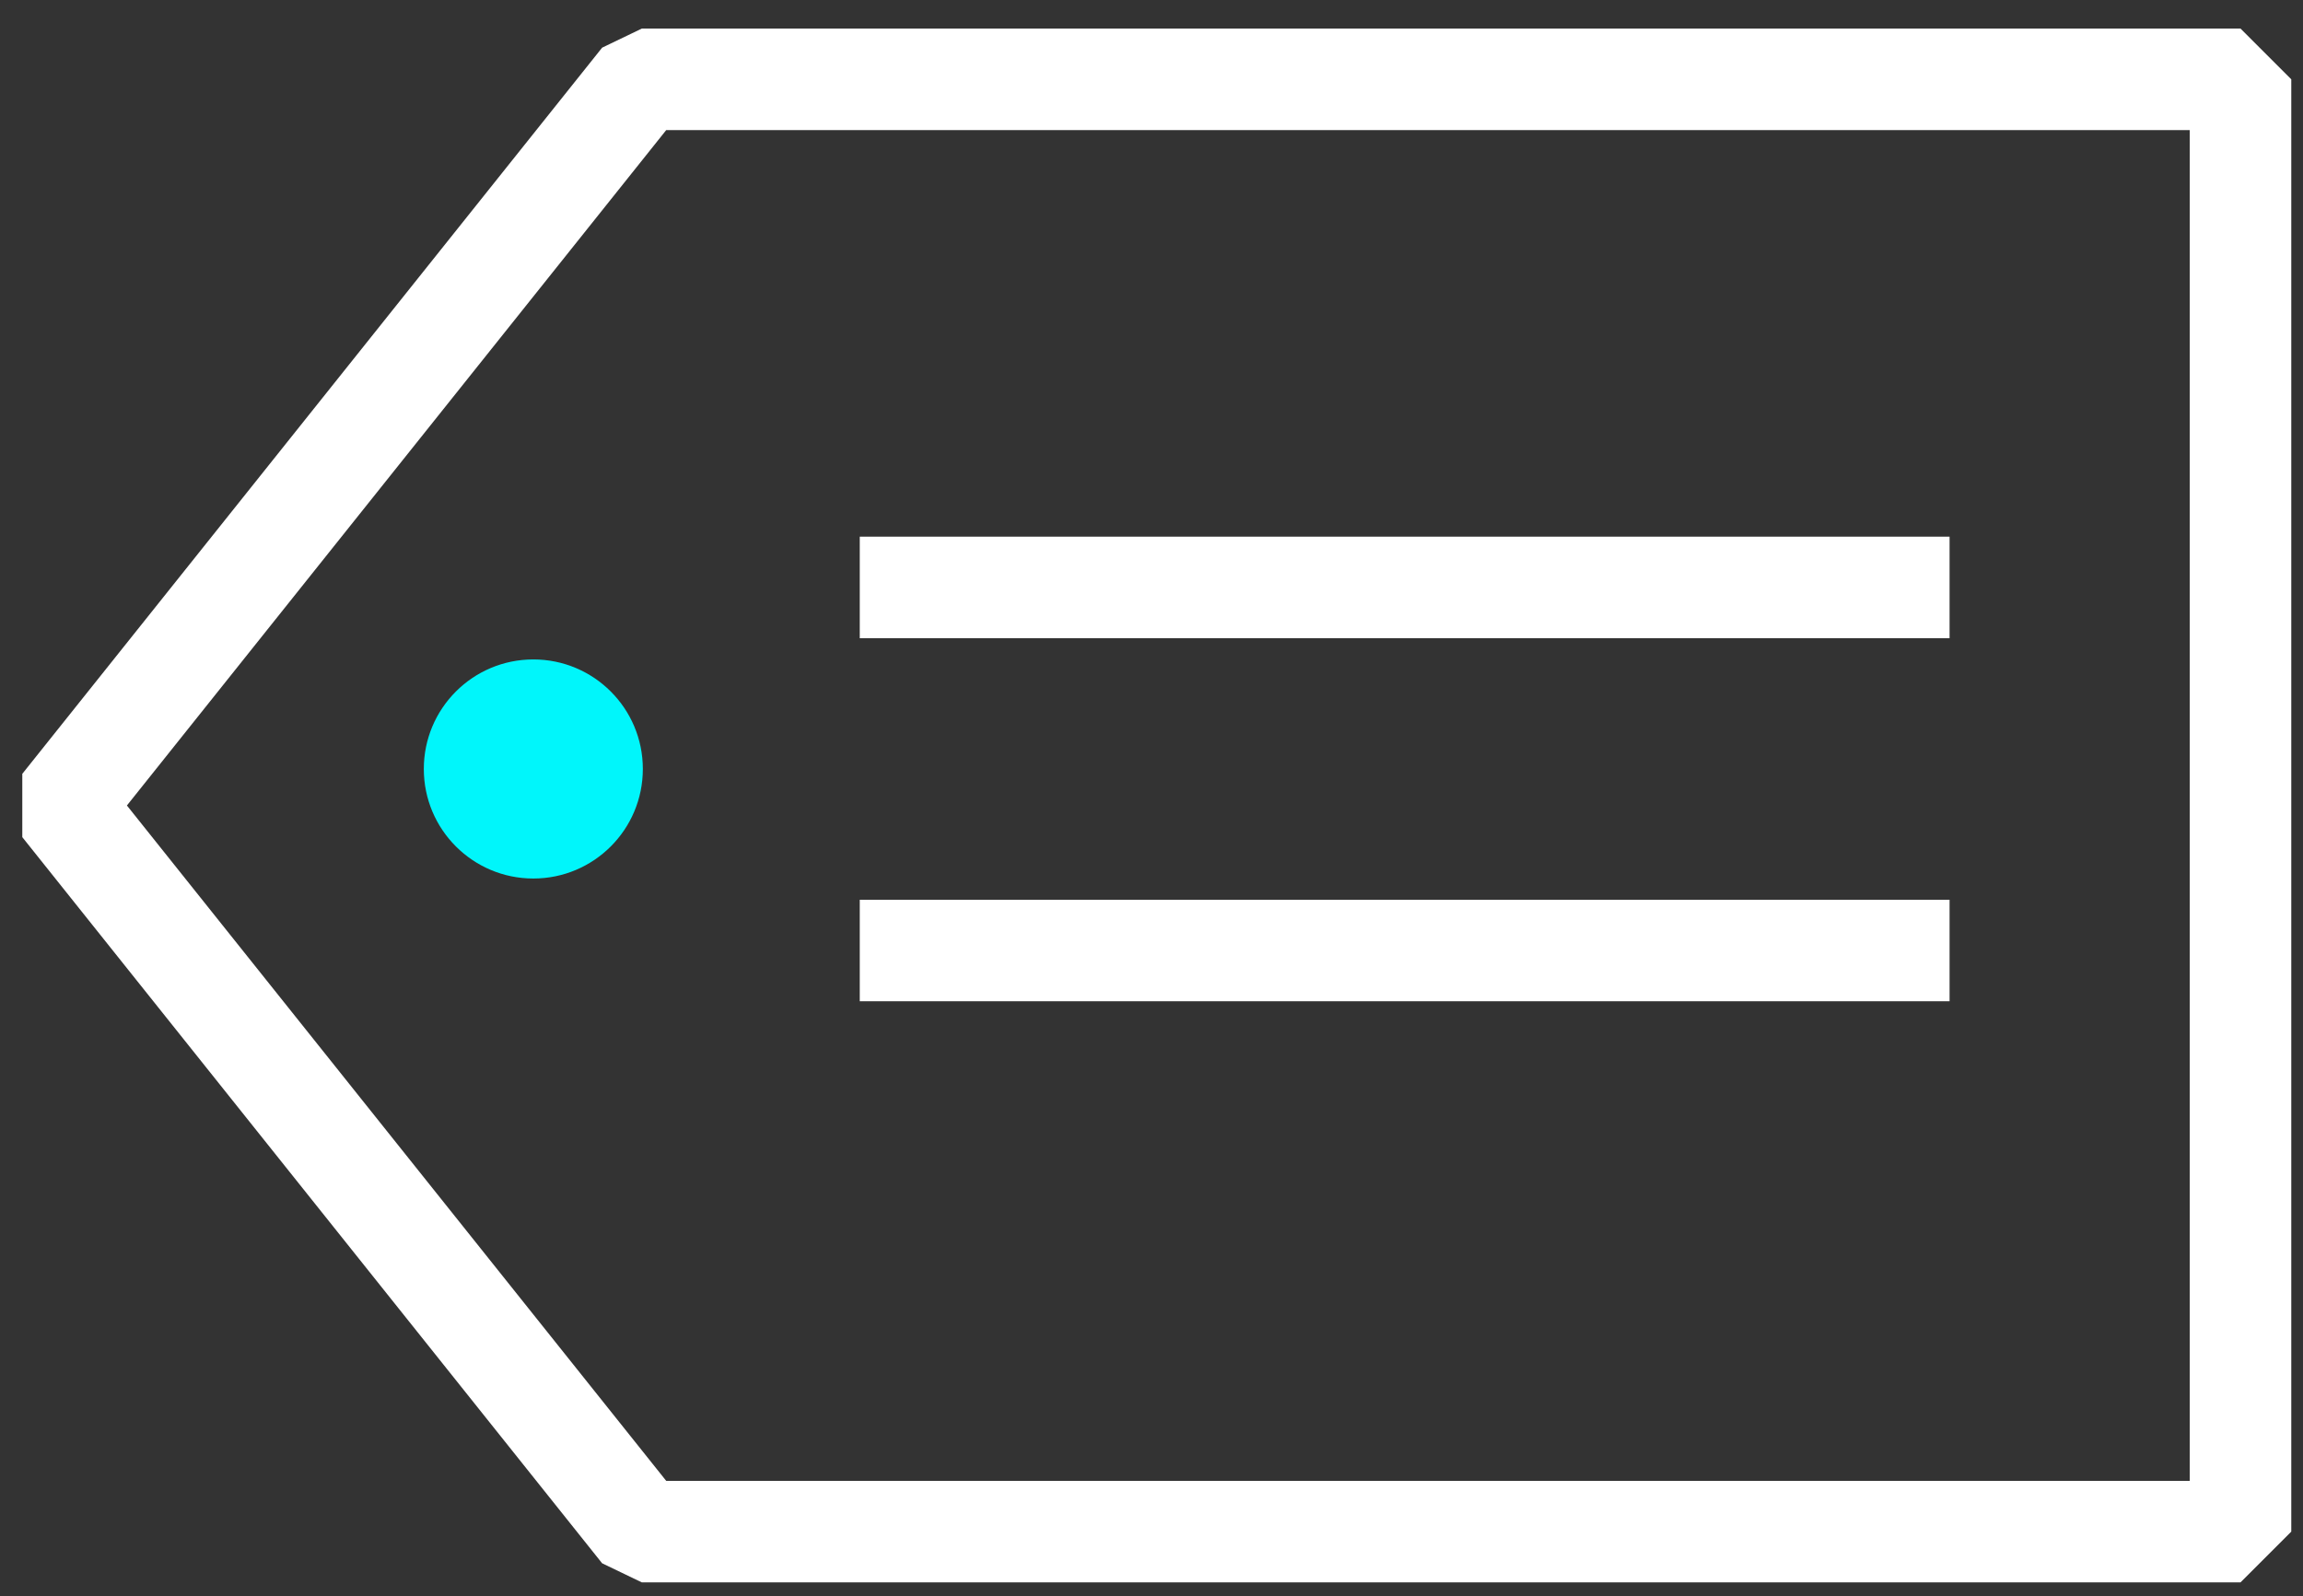
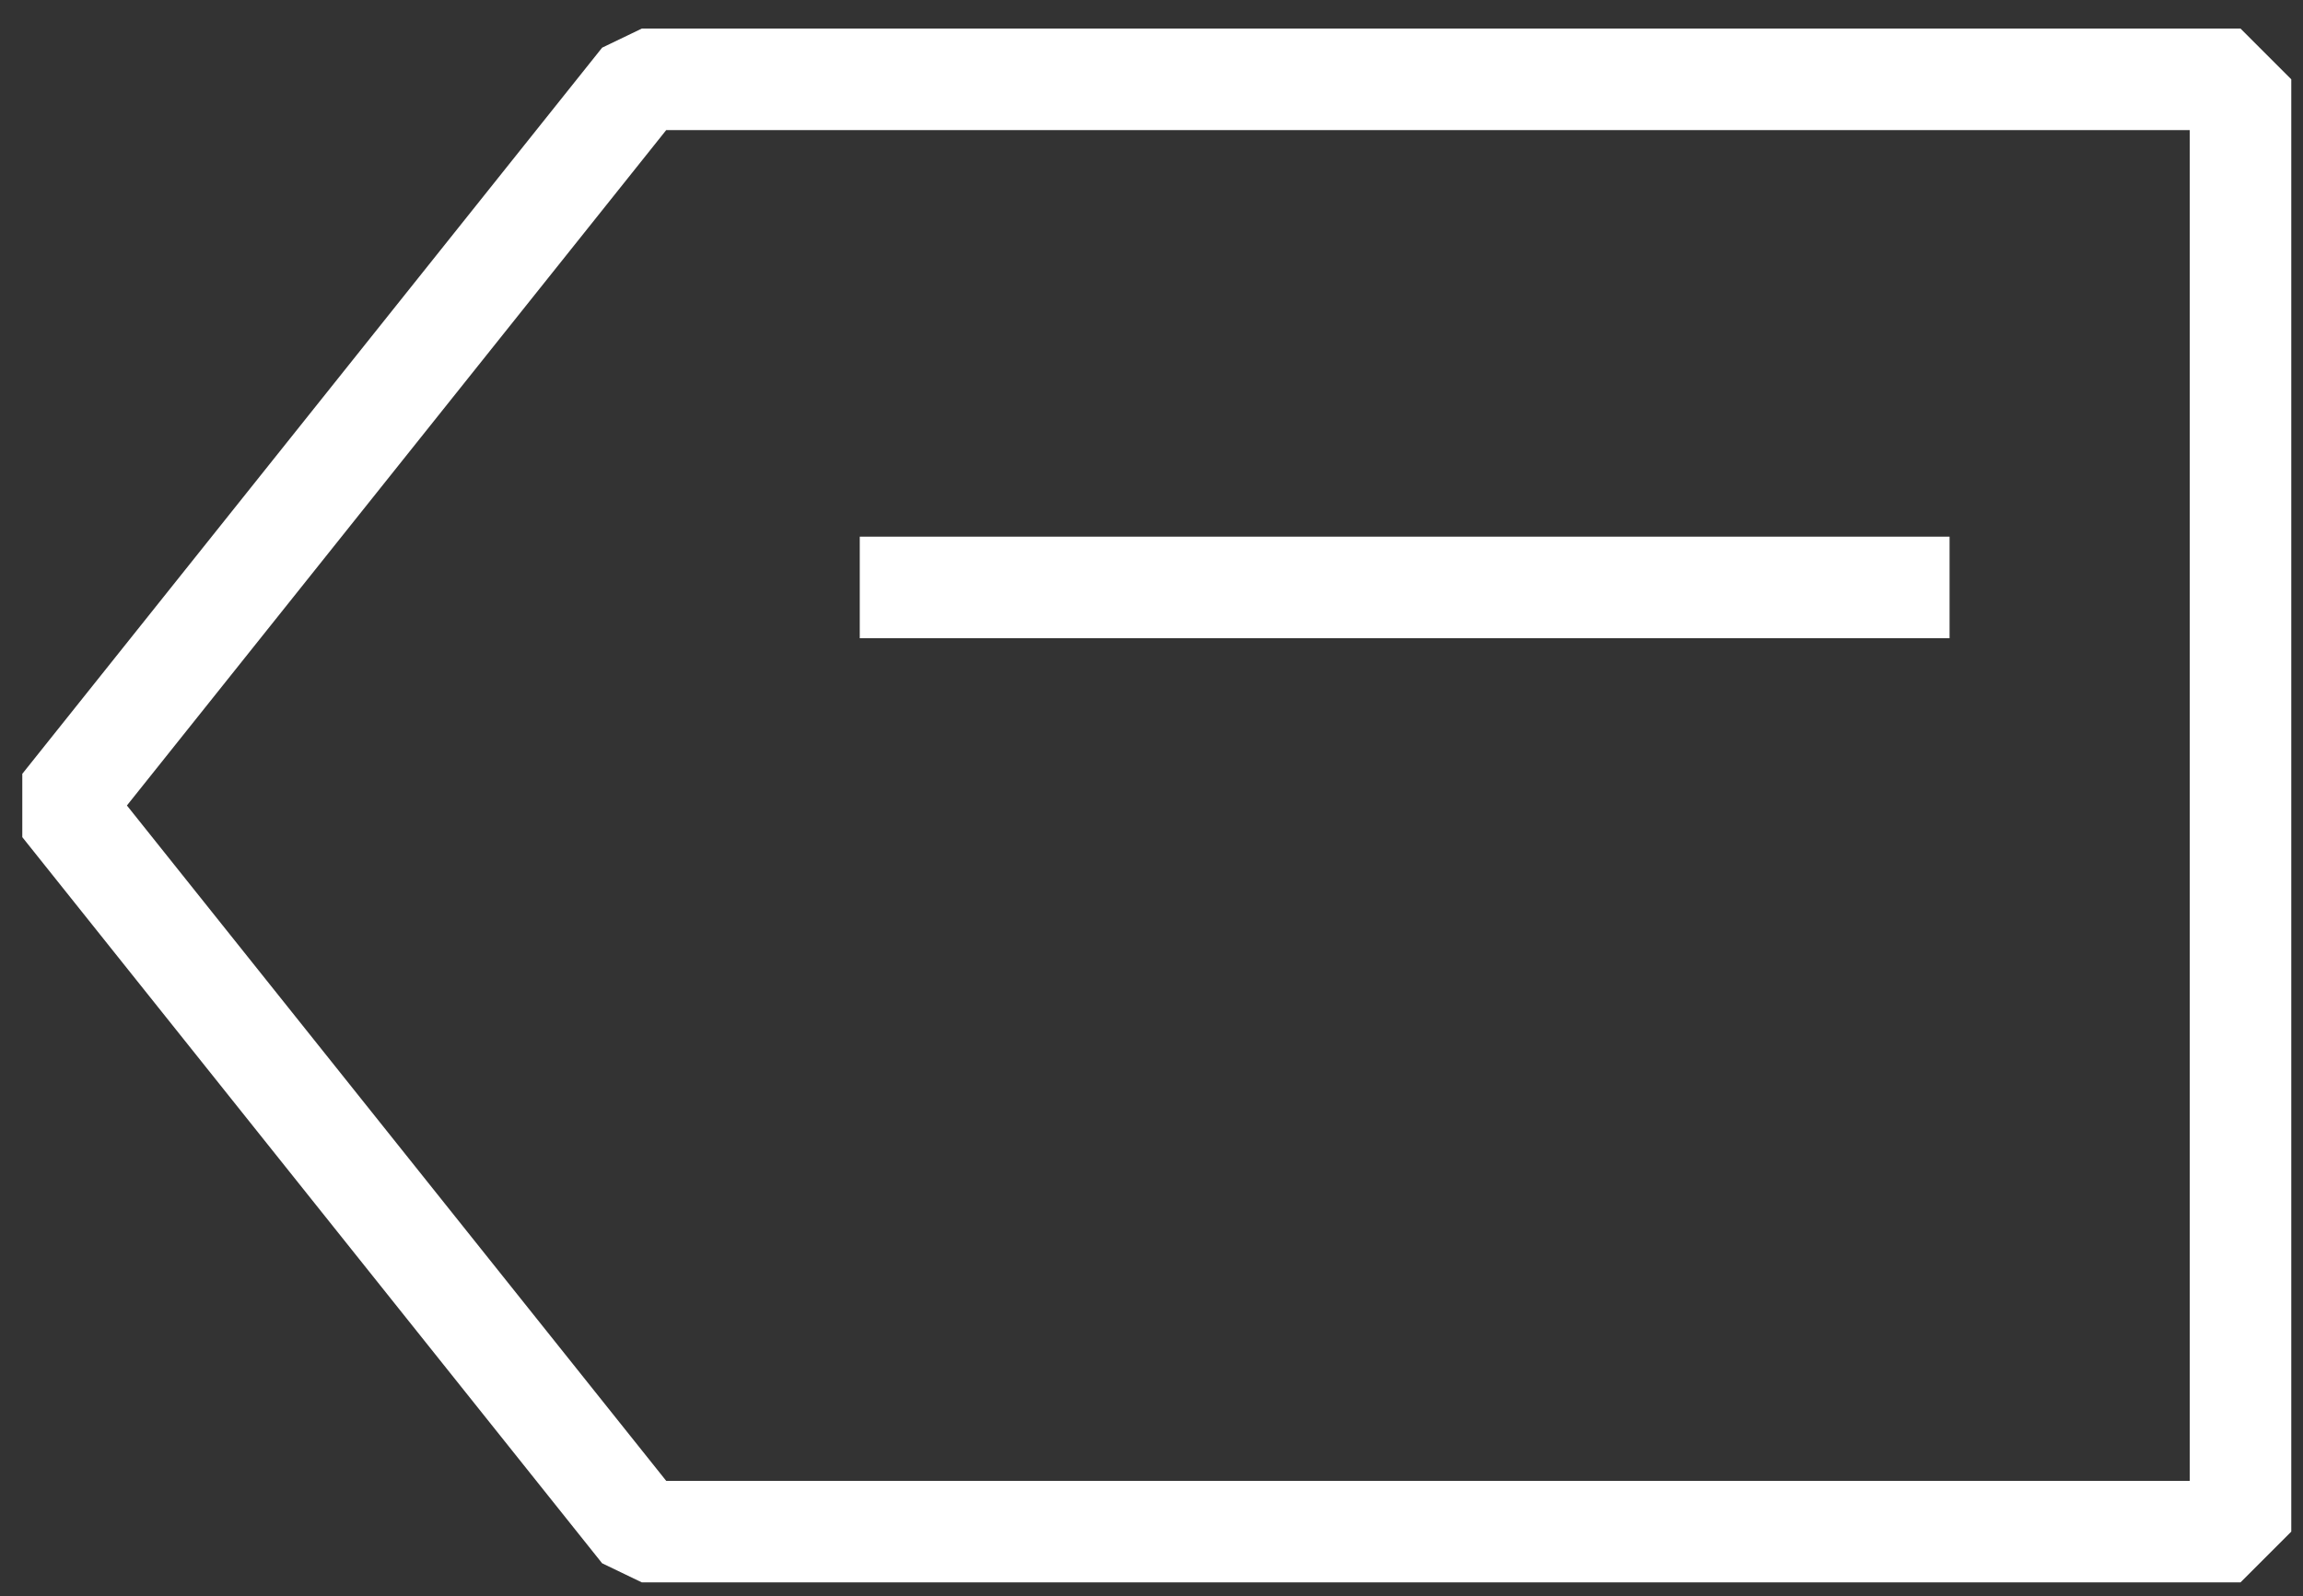
<svg xmlns="http://www.w3.org/2000/svg" width="75" height="52" viewBox="0 0 75 52" fill="none">
  <rect x="0" y="0" width="75" height="52" fill="#333333" stroke="none" />
-   <path d="M27.999 30.963H63.49M27.999 19.136H63.49M20.901 49.893L2.018 26.239L20.901 2.584H72.965V49.893H20.901Z" stroke="white" stroke-width="3.306" stroke-linejoin="bevel" />
-   <path d="M17.369 21.481C19.338 21.481 20.935 23.078 20.935 25.049C20.935 27.021 19.338 28.618 17.369 28.618C15.399 28.618 13.802 27.021 13.802 25.049C13.802 23.078 15.399 21.481 17.369 21.481Z" fill="#00F6FB" />
+   <path d="M27.999 30.963M27.999 19.136H63.49M20.901 49.893L2.018 26.239L20.901 2.584H72.965V49.893H20.901Z" stroke="white" stroke-width="3.306" stroke-linejoin="bevel" />
</svg>